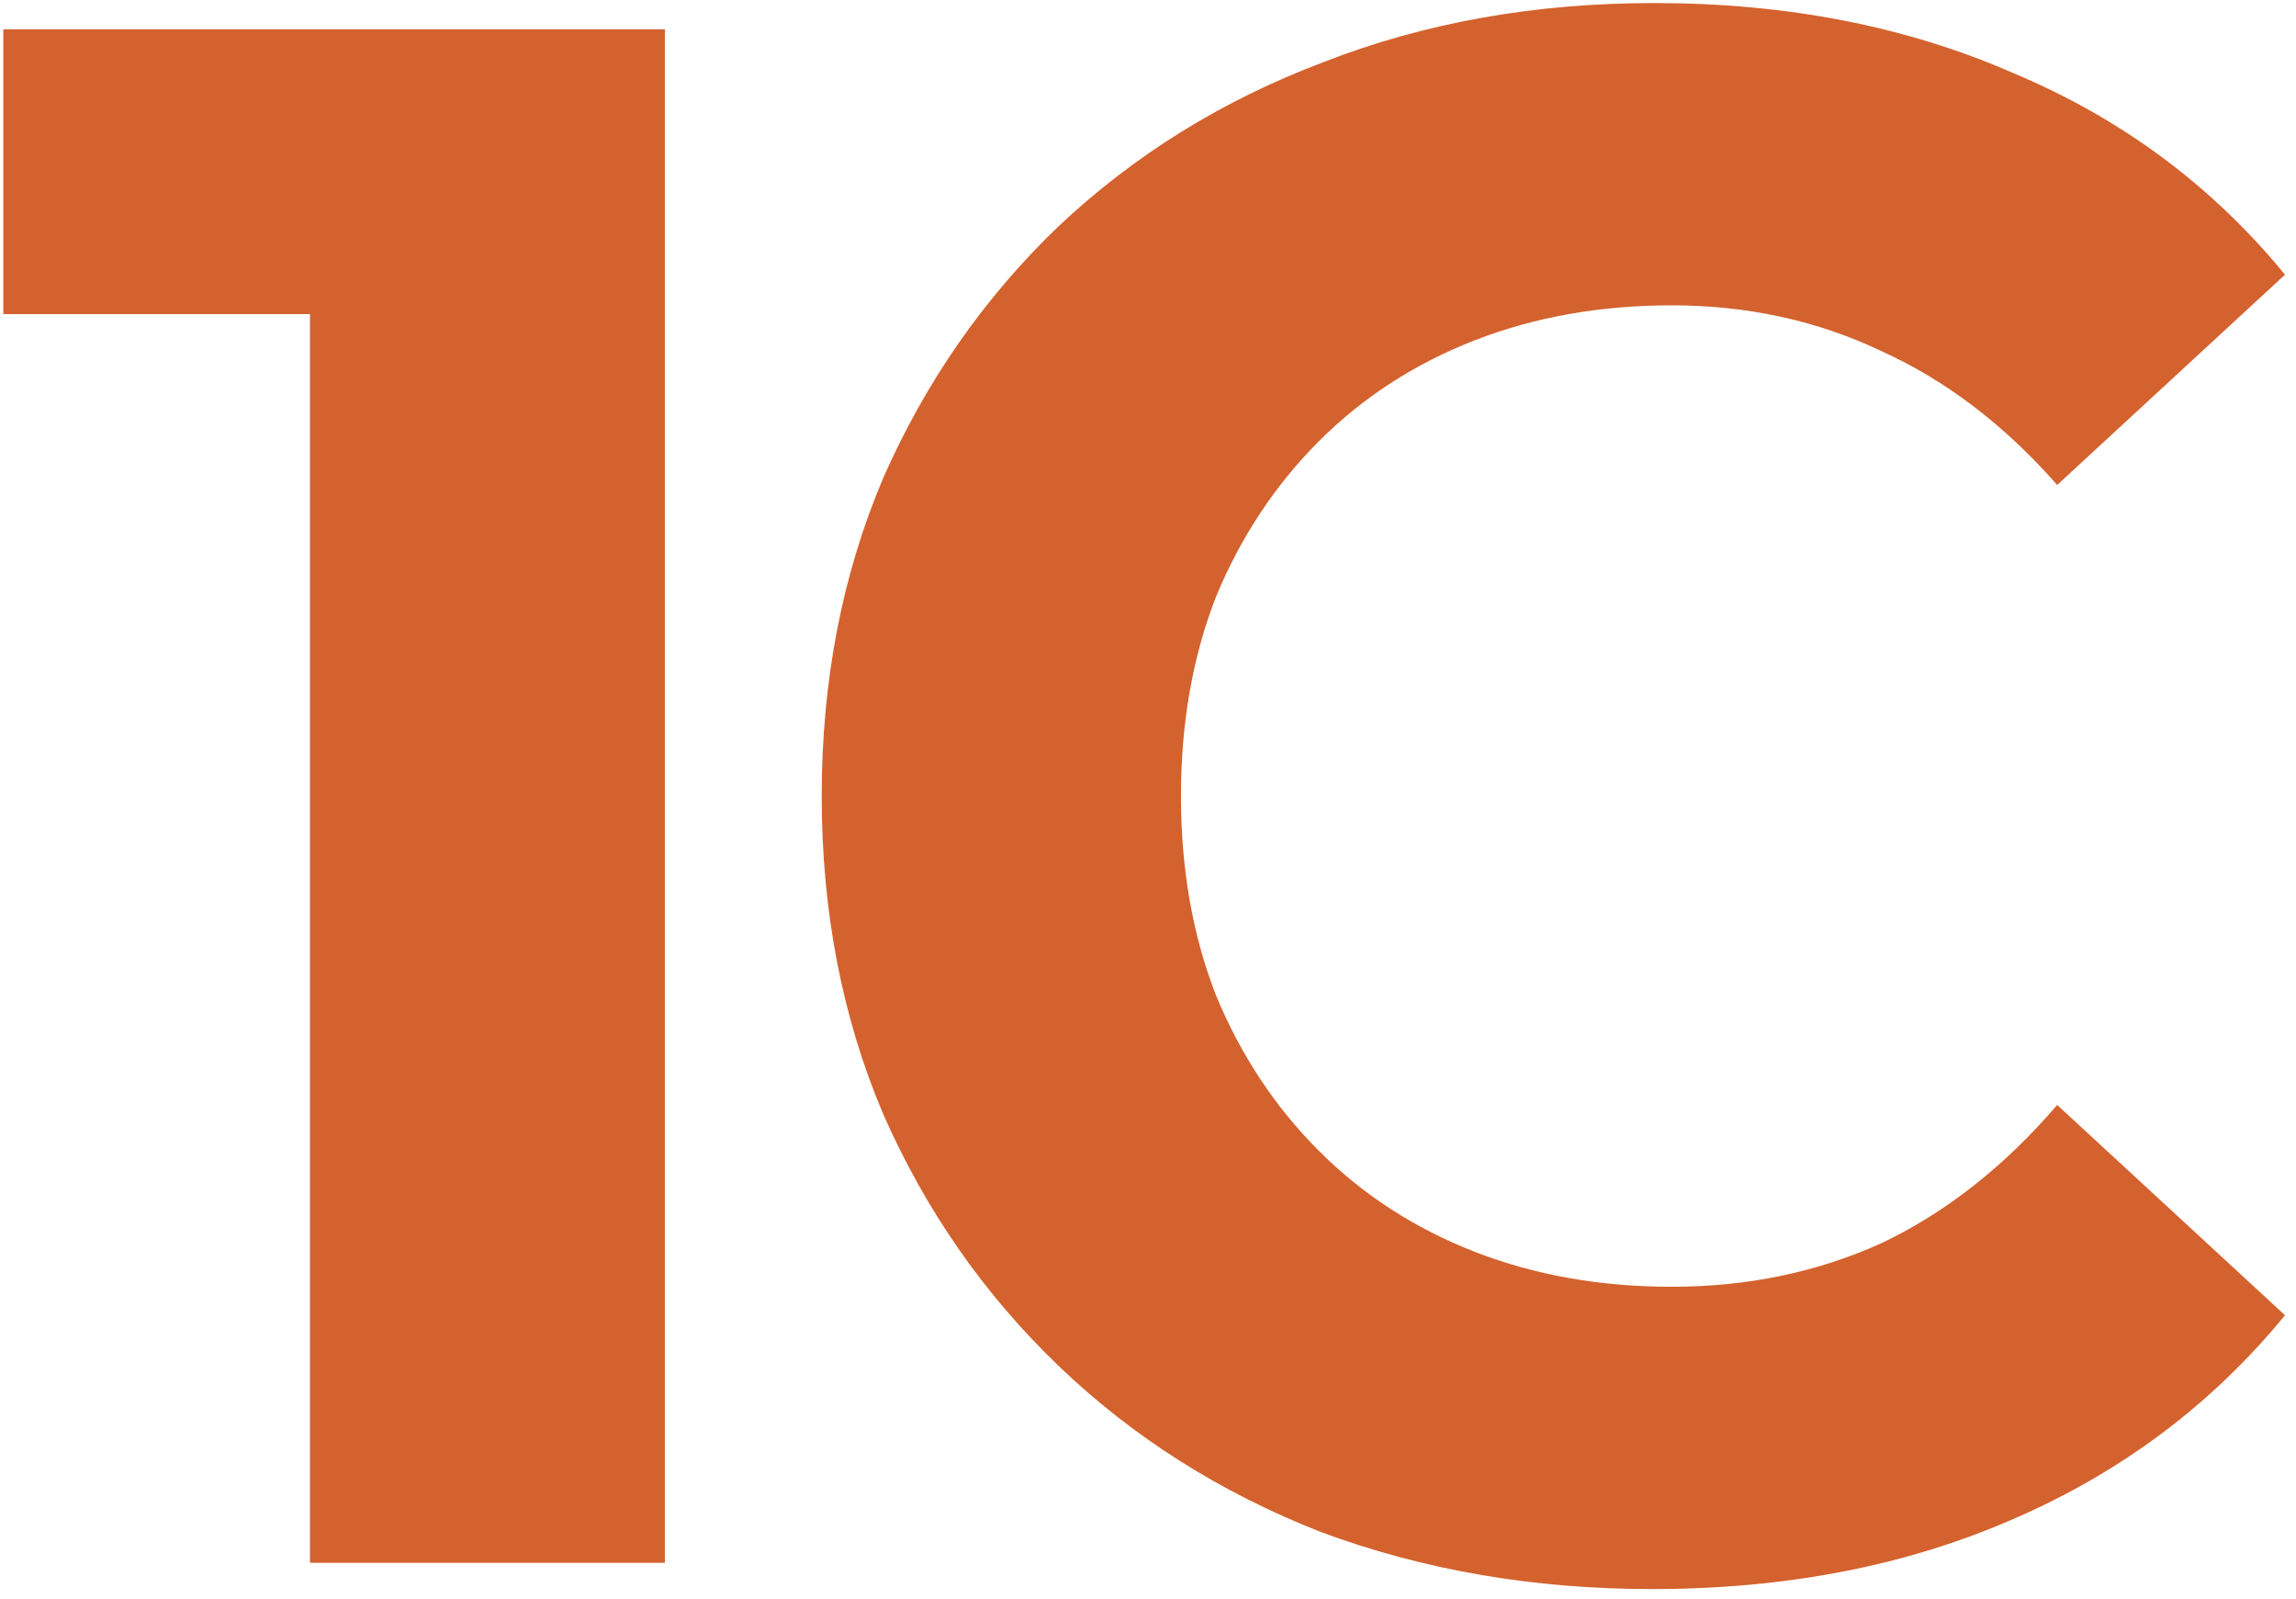
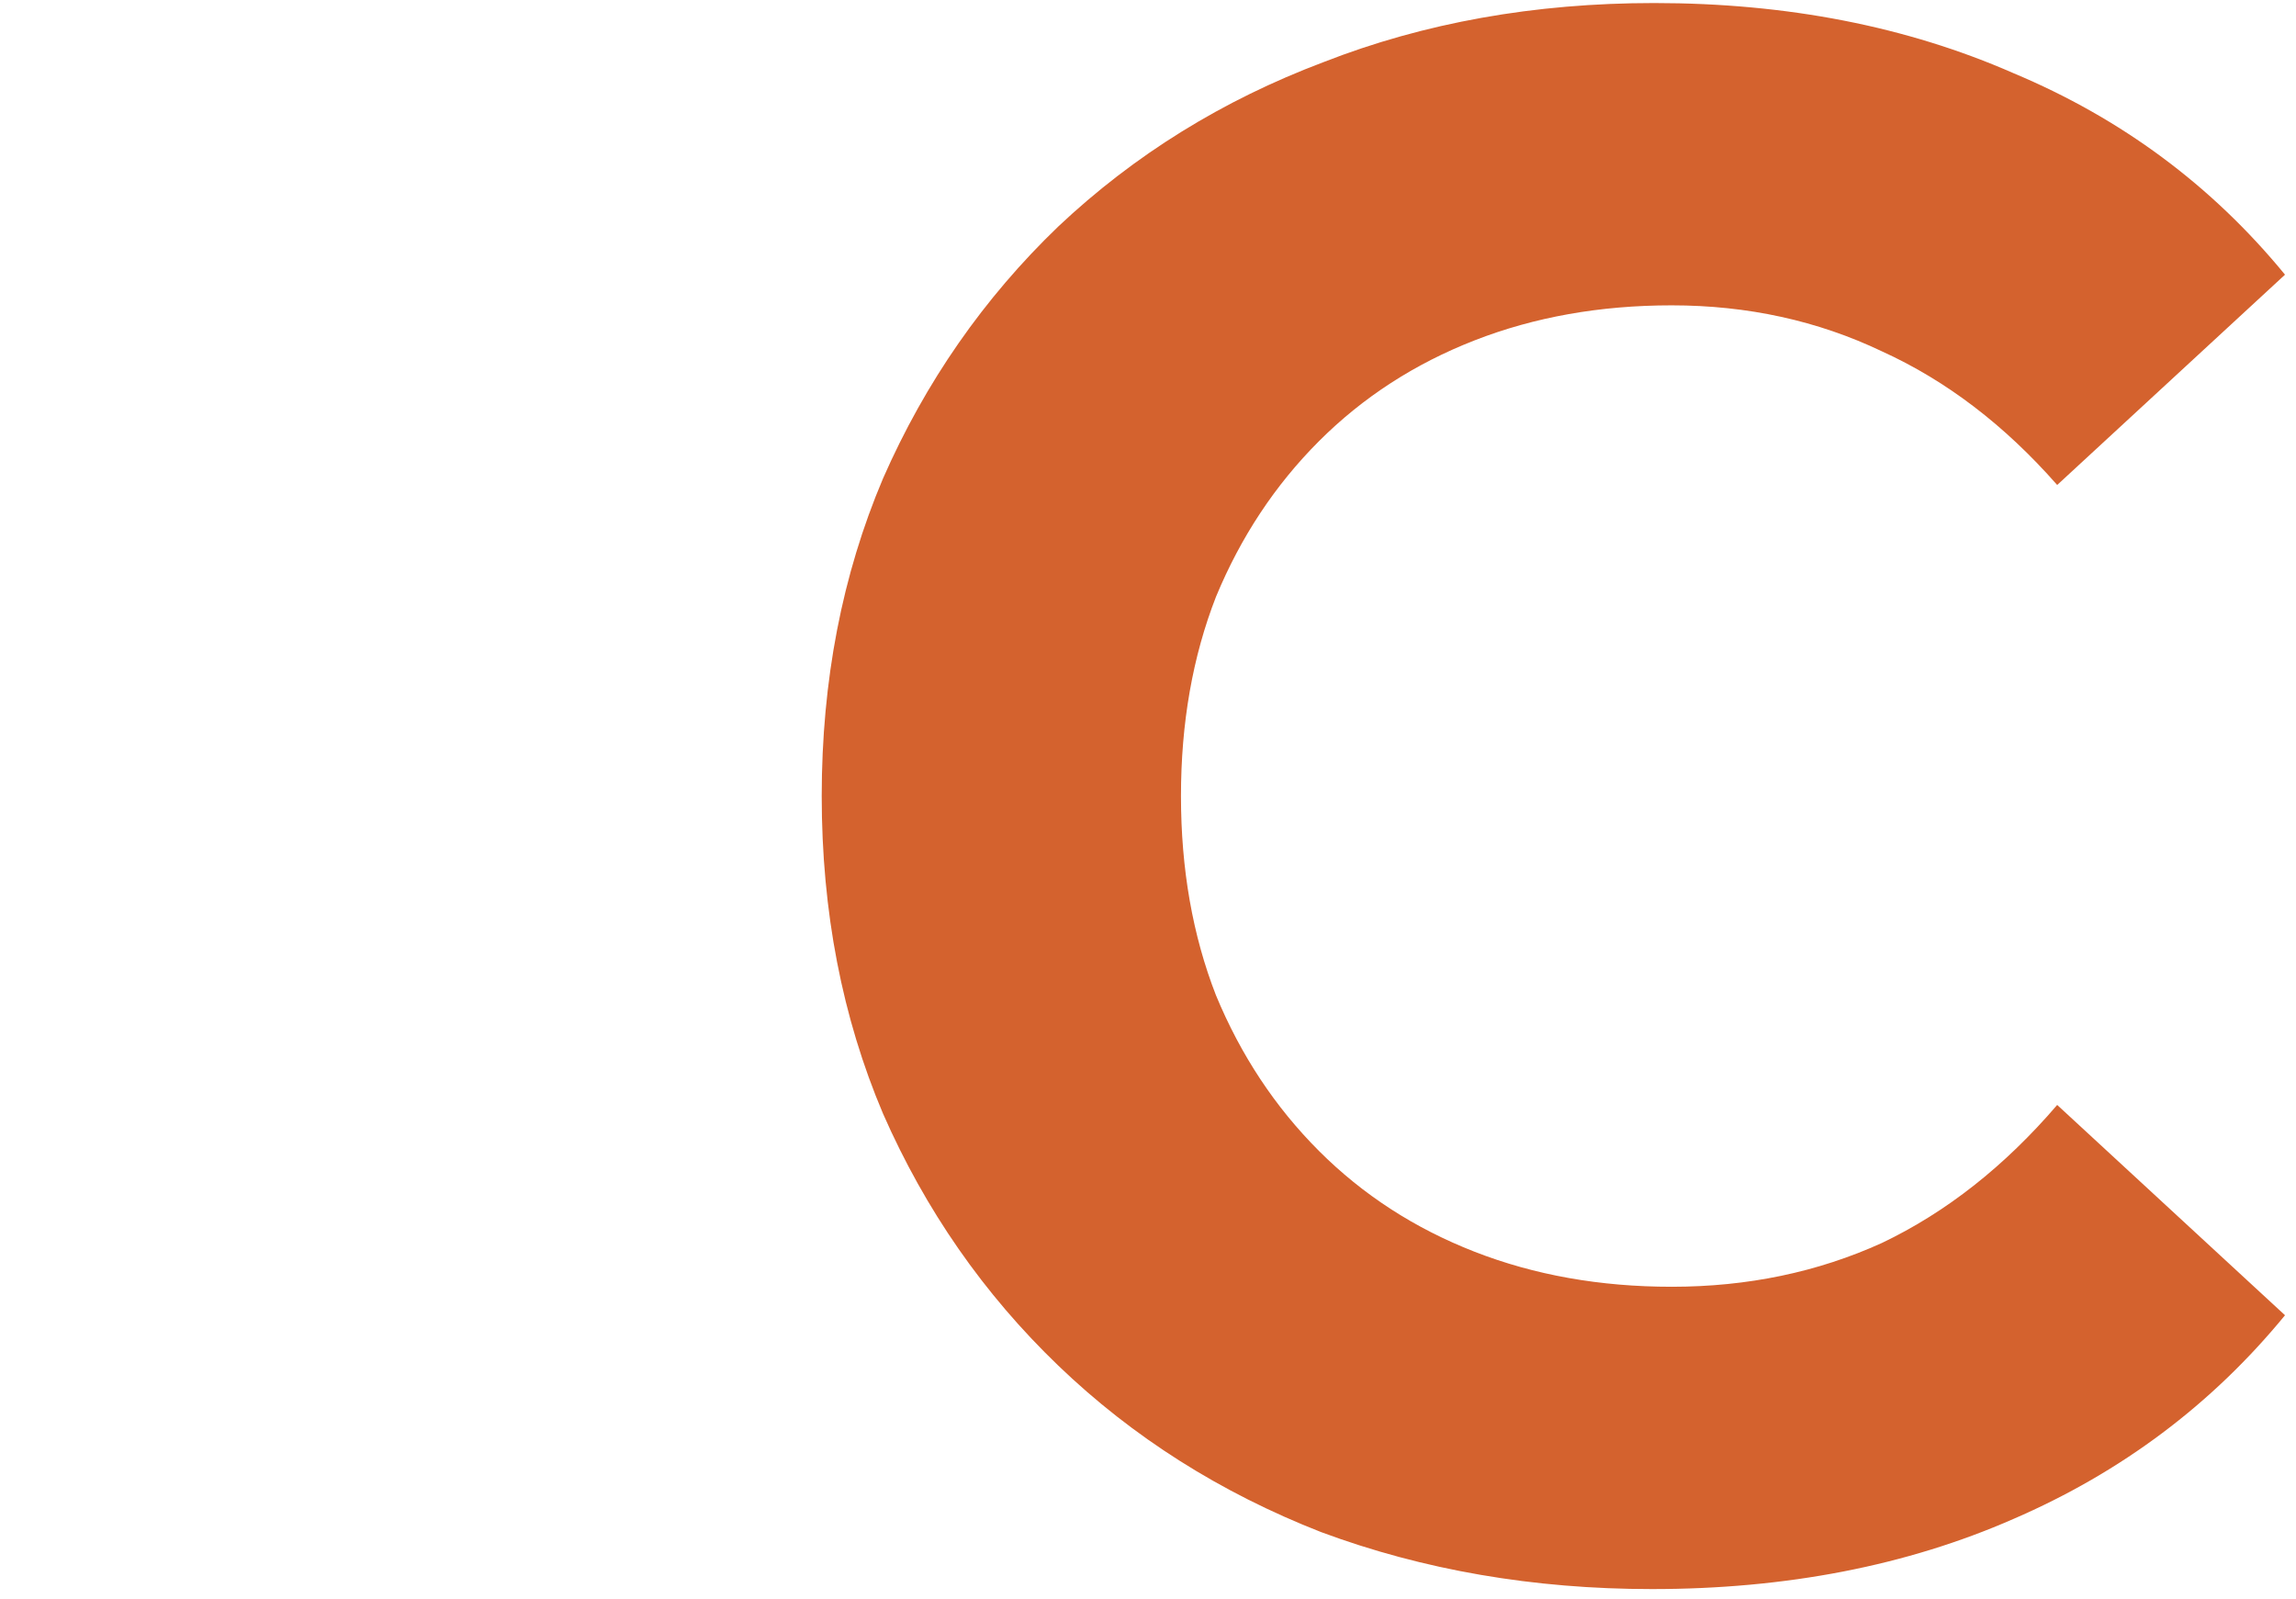
<svg xmlns="http://www.w3.org/2000/svg" width="191" height="133" viewBox="0 0 191 133" fill="none">
-   <path d="M25.788 130V13.373L38.544 26.129H0.276V2.439H55.309V130H25.788Z" fill="#D4622E" />
  <path d="M137.422 132.187C127.581 132.187 118.409 130.607 109.905 127.449C101.523 124.169 94.234 119.552 88.038 113.599C81.842 107.646 76.982 100.661 73.459 92.643C70.058 84.625 68.357 75.817 68.357 66.22C68.357 56.622 70.058 47.814 73.459 39.796C76.982 31.778 81.842 24.793 88.038 18.84C94.355 12.887 101.705 8.331 110.087 5.173C118.47 1.893 127.642 0.253 137.604 0.253C148.659 0.253 158.621 2.196 167.49 6.084C176.48 9.85 184.012 15.438 190.086 22.849L171.134 40.343C166.761 35.362 161.901 31.657 156.556 29.227C151.211 26.676 145.379 25.4 139.062 25.4C133.109 25.4 127.642 26.372 122.661 28.316C117.68 30.26 113.368 33.054 109.723 36.698C106.078 40.343 103.223 44.656 101.158 49.637C99.214 54.618 98.243 60.145 98.243 66.22C98.243 72.294 99.214 77.822 101.158 82.802C103.223 87.784 106.078 92.096 109.723 95.741C113.368 99.385 117.68 102.18 122.661 104.123C127.642 106.067 133.109 107.039 139.062 107.039C145.379 107.039 151.211 105.824 156.556 103.394C161.901 100.843 166.761 97.016 171.134 91.914L190.086 109.408C184.012 116.819 176.48 122.468 167.49 126.355C158.621 130.243 148.599 132.187 137.422 132.187Z" fill="#D4622E" />
</svg>